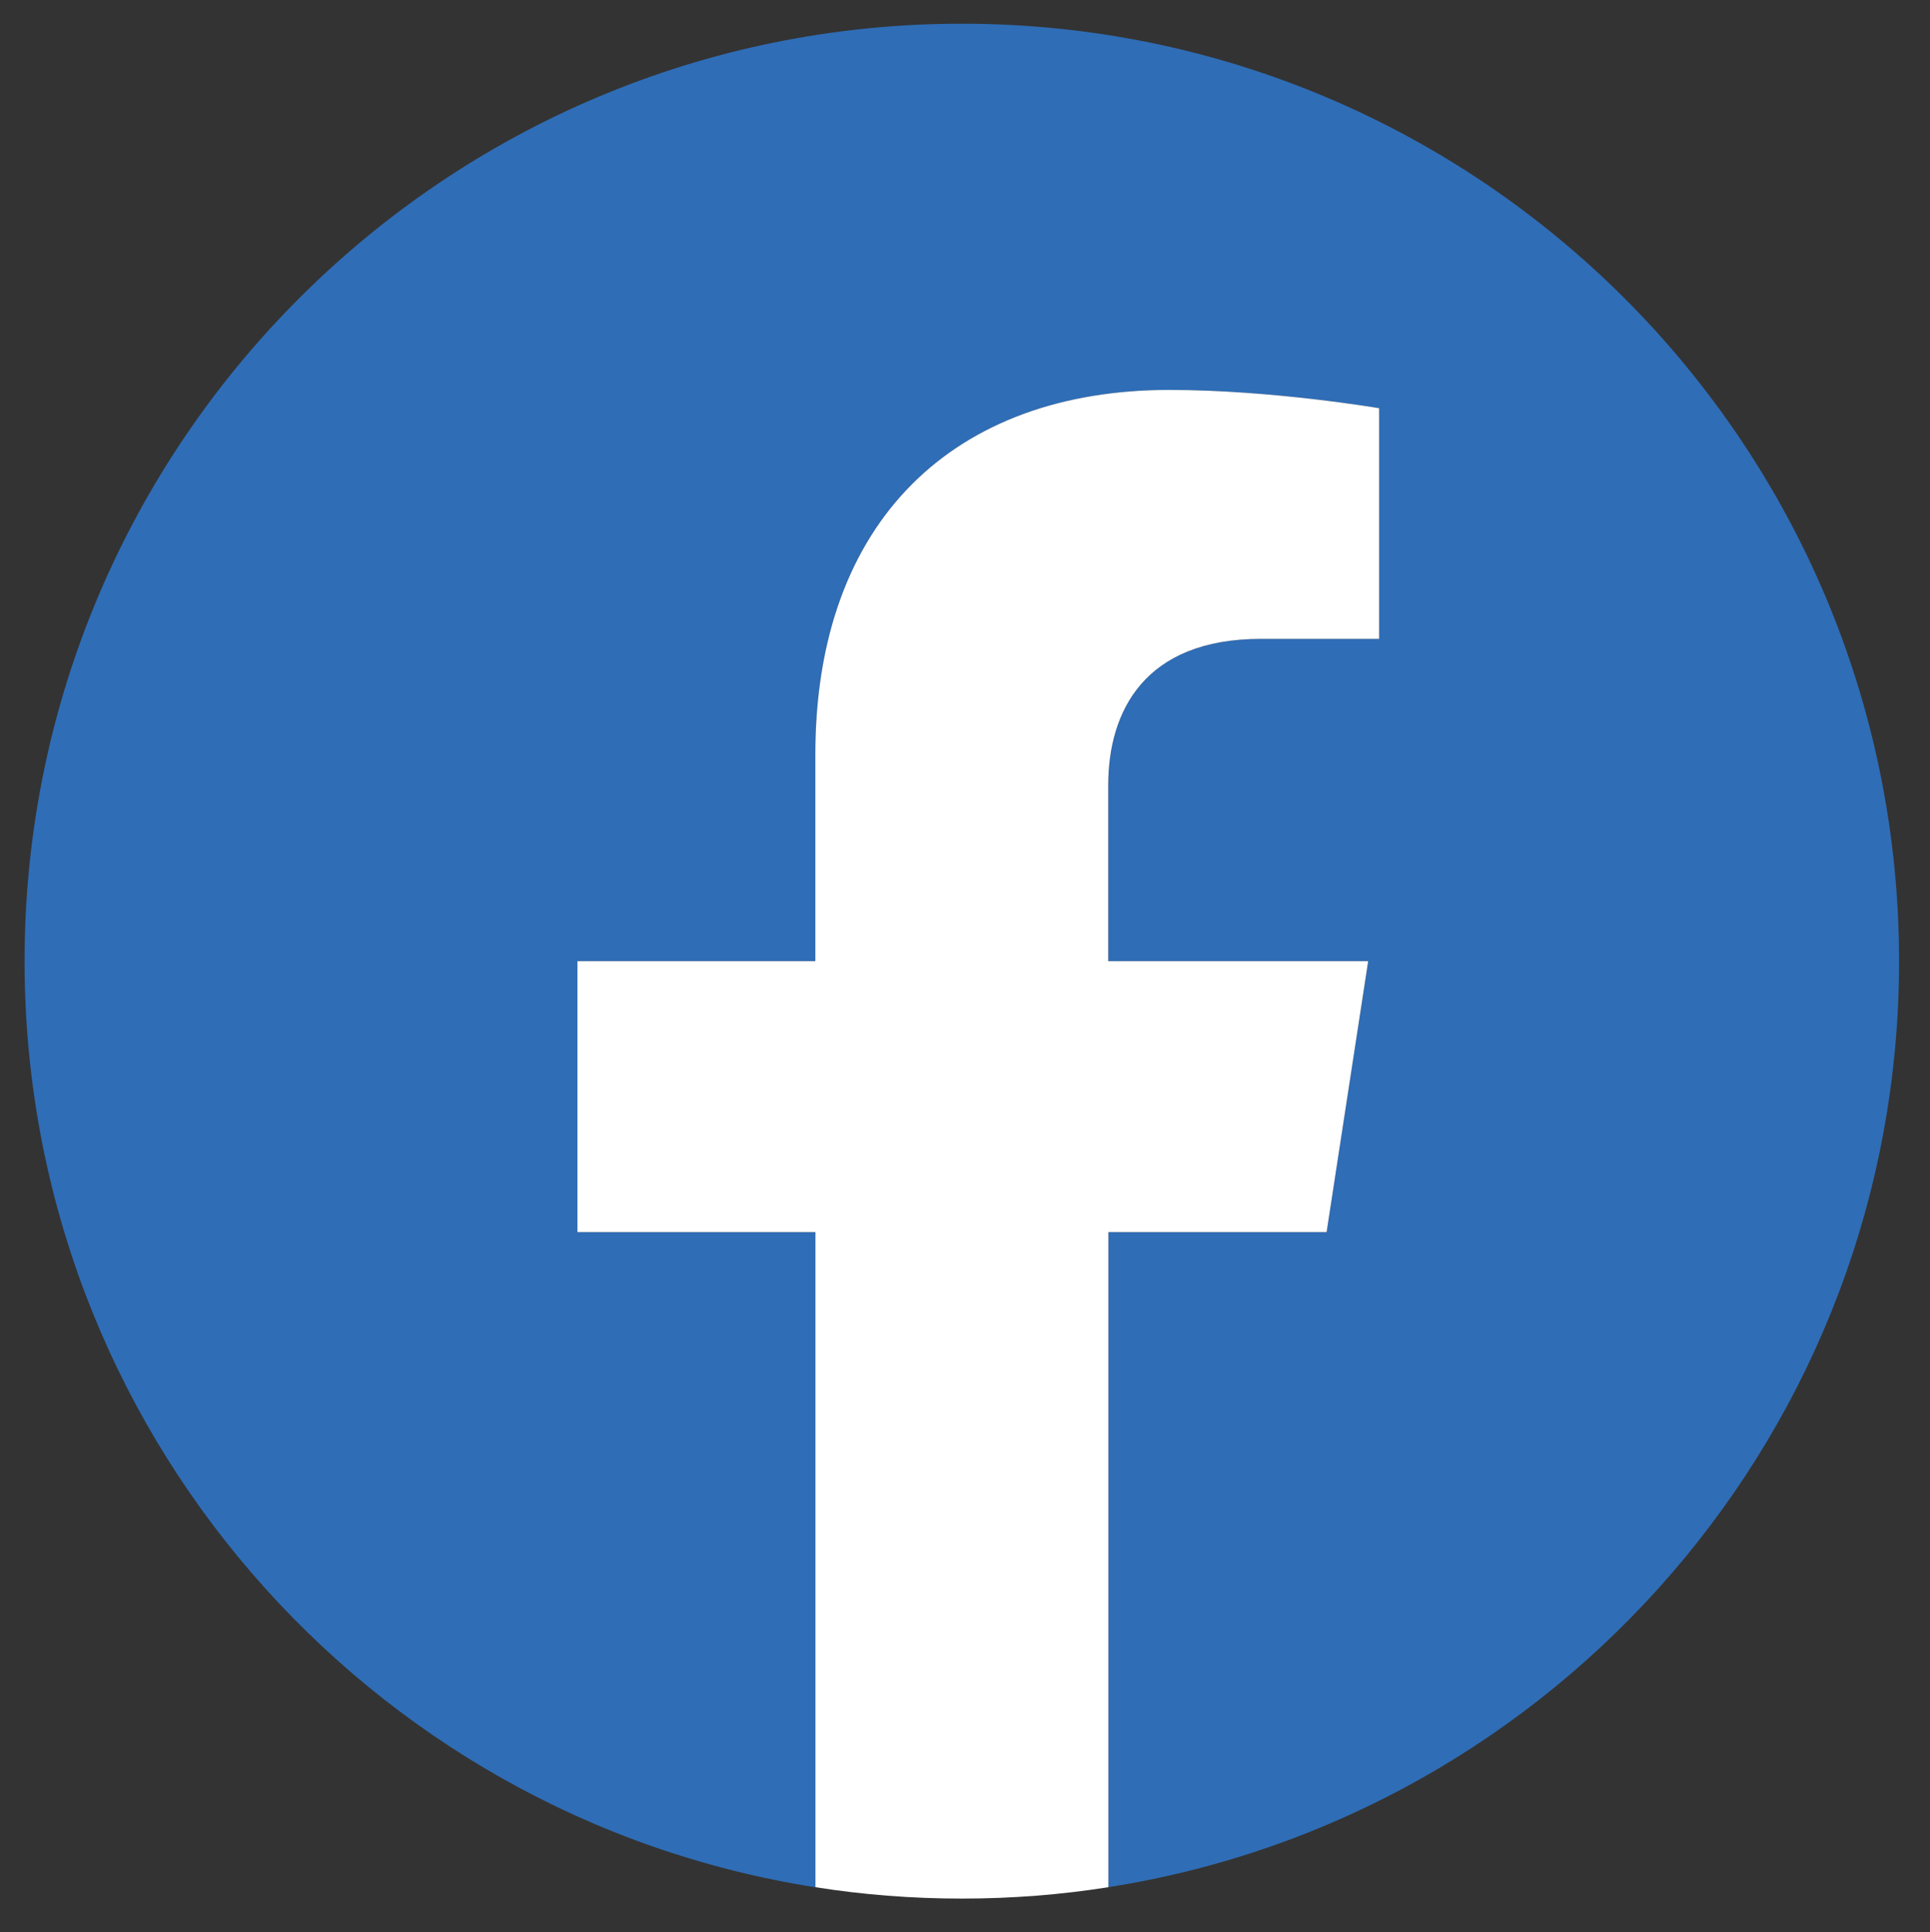
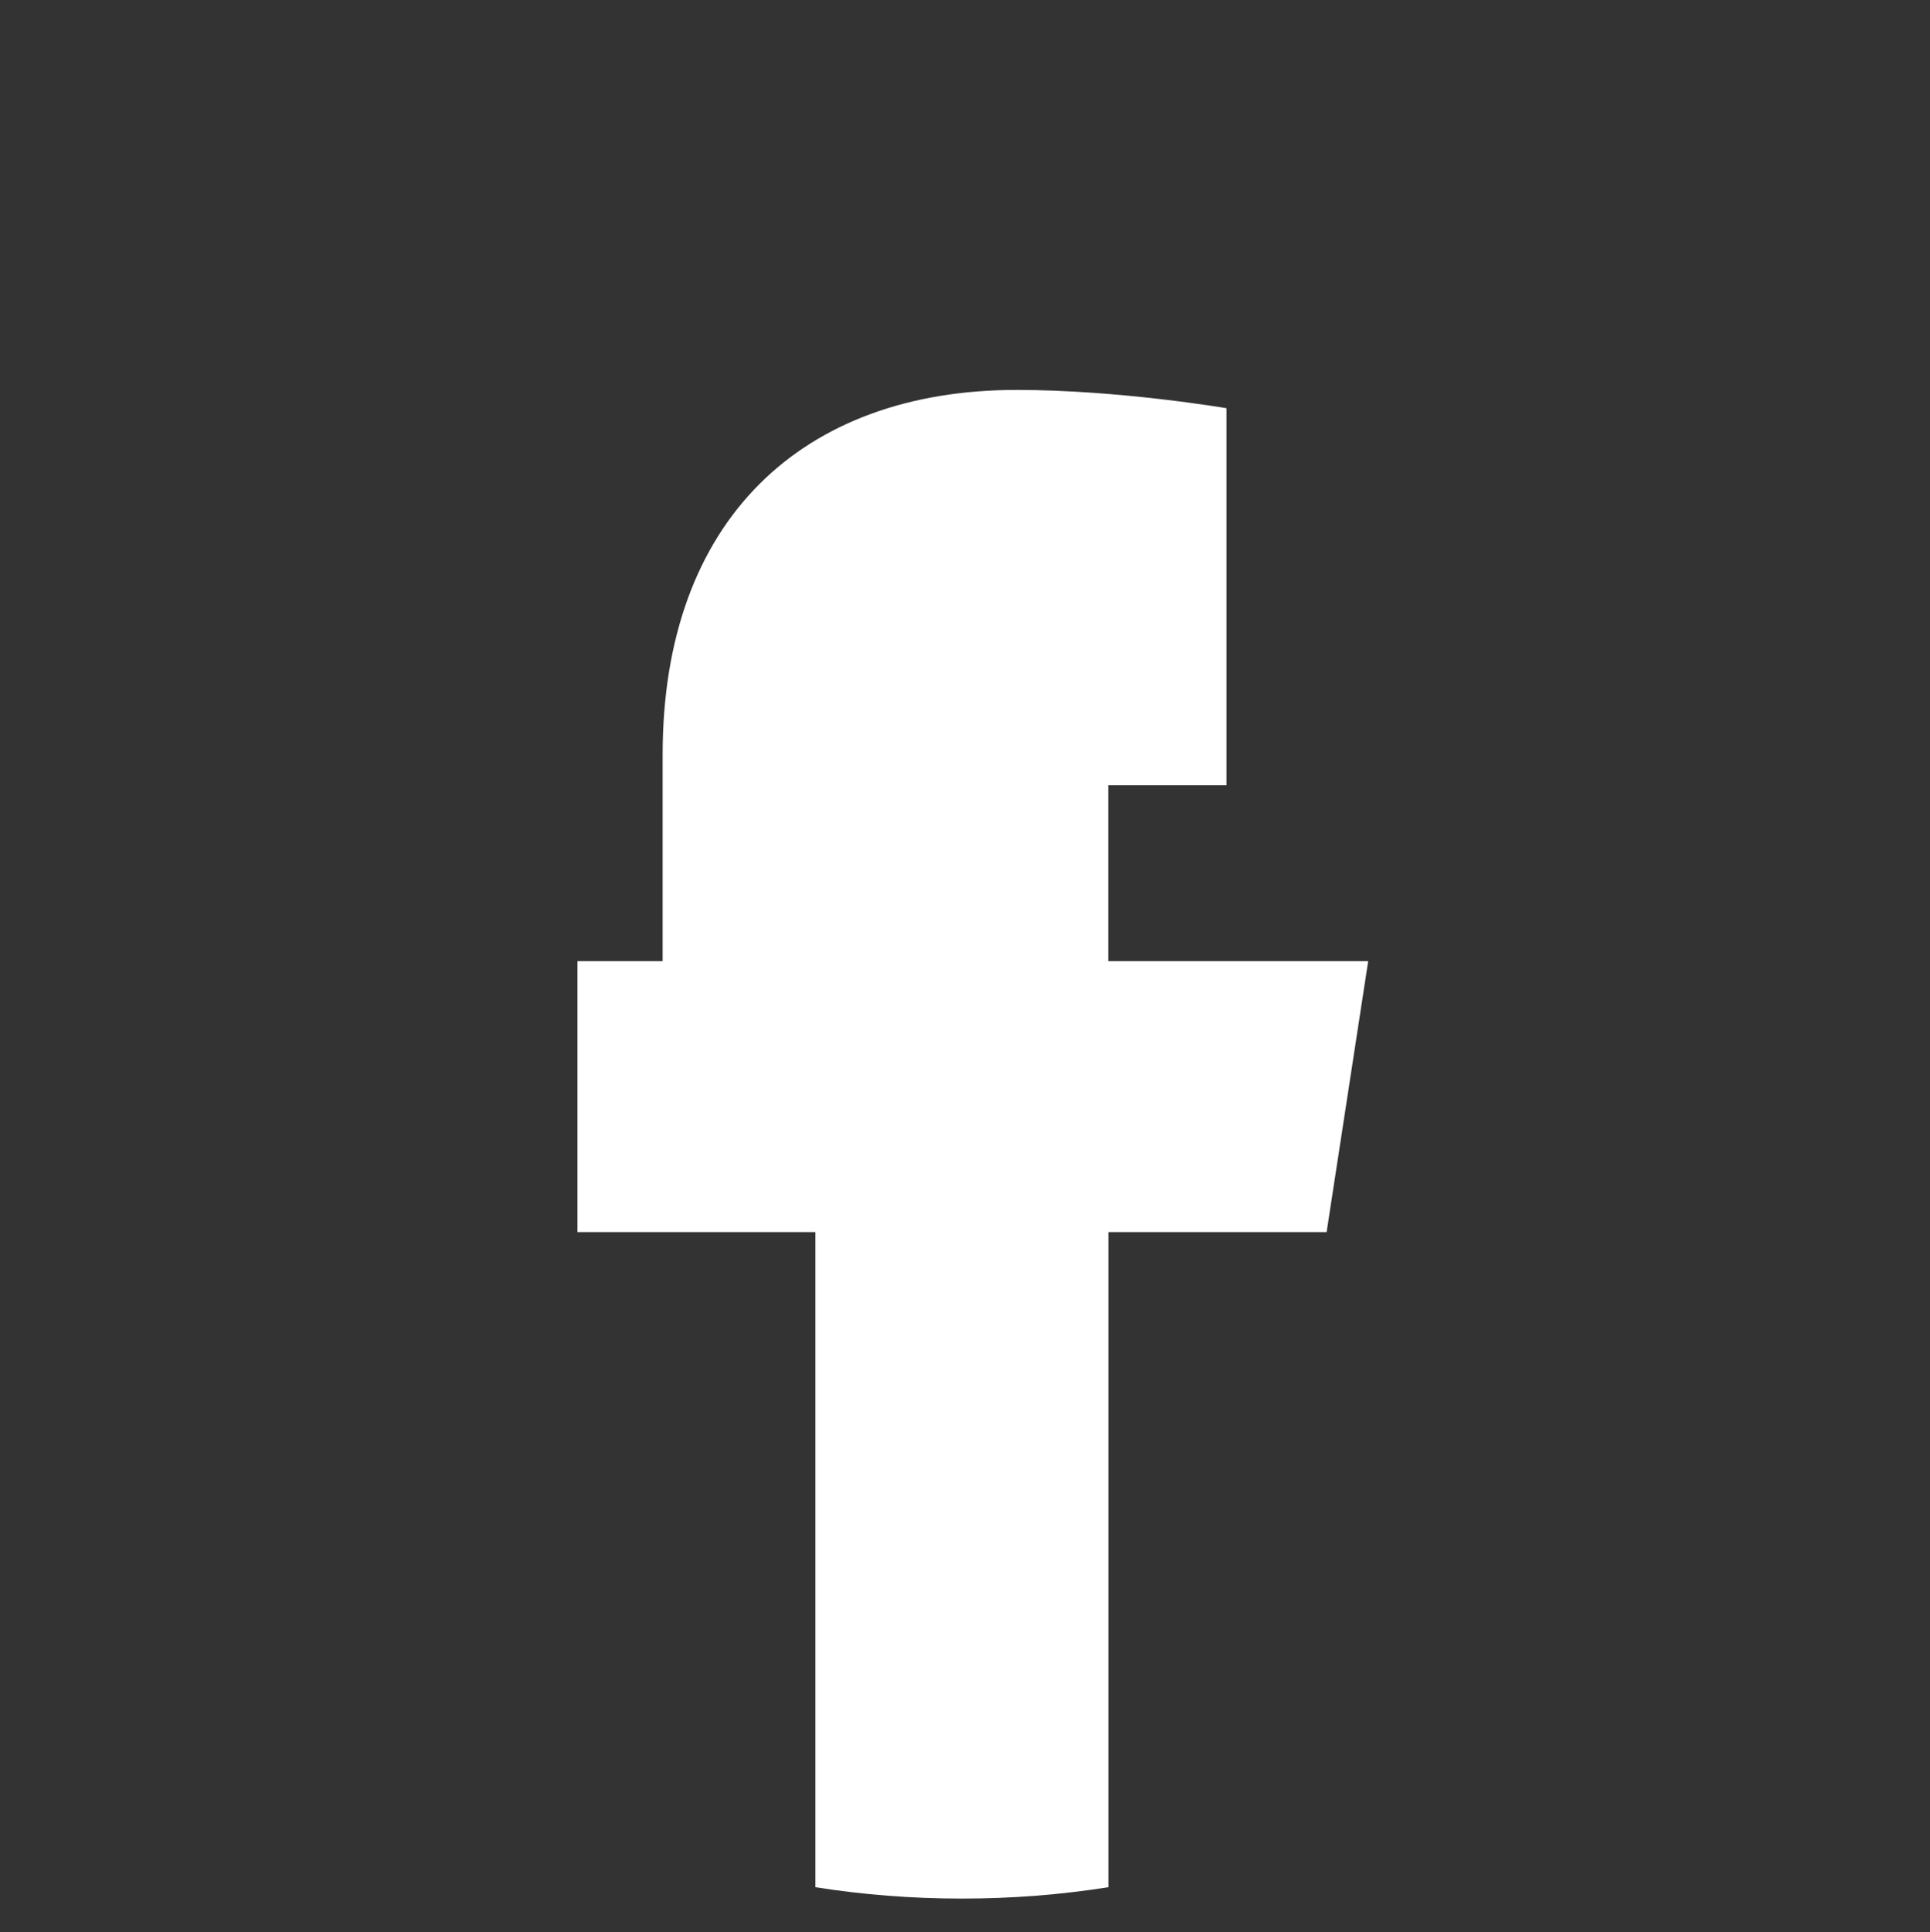
<svg xmlns="http://www.w3.org/2000/svg" version="1.1" id="レイヤー_1" x="0px" y="0px" width="28.829px" height="28.855px" viewBox="0 0 28.829 28.855" enable-background="new 0 0 28.829 28.855" xml:space="preserve">
  <rect x="0" y="0" width="28.829" height="28.855" fill="#333333" stroke="none" />
  <g>
-     <path fill="#2F6DB6" d="M28.367,14.354c0-7.731-6.268-14-14-14c-7.732,0-14,6.269-14,14c0,6.988,5.12,12.781,11.812,13.83V18.4   H8.625v-4.046h3.555V11.27c0-3.509,2.09-5.447,5.287-5.447c1.533,0,3.135,0.273,3.135,0.273v3.445h-1.766   c-1.738,0-2.281,1.079-2.281,2.187v2.626h3.883L19.816,18.4h-3.262v9.783C23.248,27.135,28.367,21.342,28.367,14.354z" />
-     <path fill="#FFFFFF" d="M19.816,18.4l0.621-4.046h-3.883v-2.626c0-1.107,0.543-2.187,2.281-2.187h1.766V6.096   c0,0-1.602-0.273-3.135-0.273c-3.197,0-5.287,1.938-5.287,5.447v3.084H8.625V18.4h3.555v9.783c0.713,0.113,1.443,0.17,2.188,0.17   s1.475-0.057,2.188-0.17V18.4H19.816z" />
+     <path fill="#FFFFFF" d="M19.816,18.4l0.621-4.046h-3.883v-2.626h1.766V6.096   c0,0-1.602-0.273-3.135-0.273c-3.197,0-5.287,1.938-5.287,5.447v3.084H8.625V18.4h3.555v9.783c0.713,0.113,1.443,0.17,2.188,0.17   s1.475-0.057,2.188-0.17V18.4H19.816z" />
  </g>
</svg>